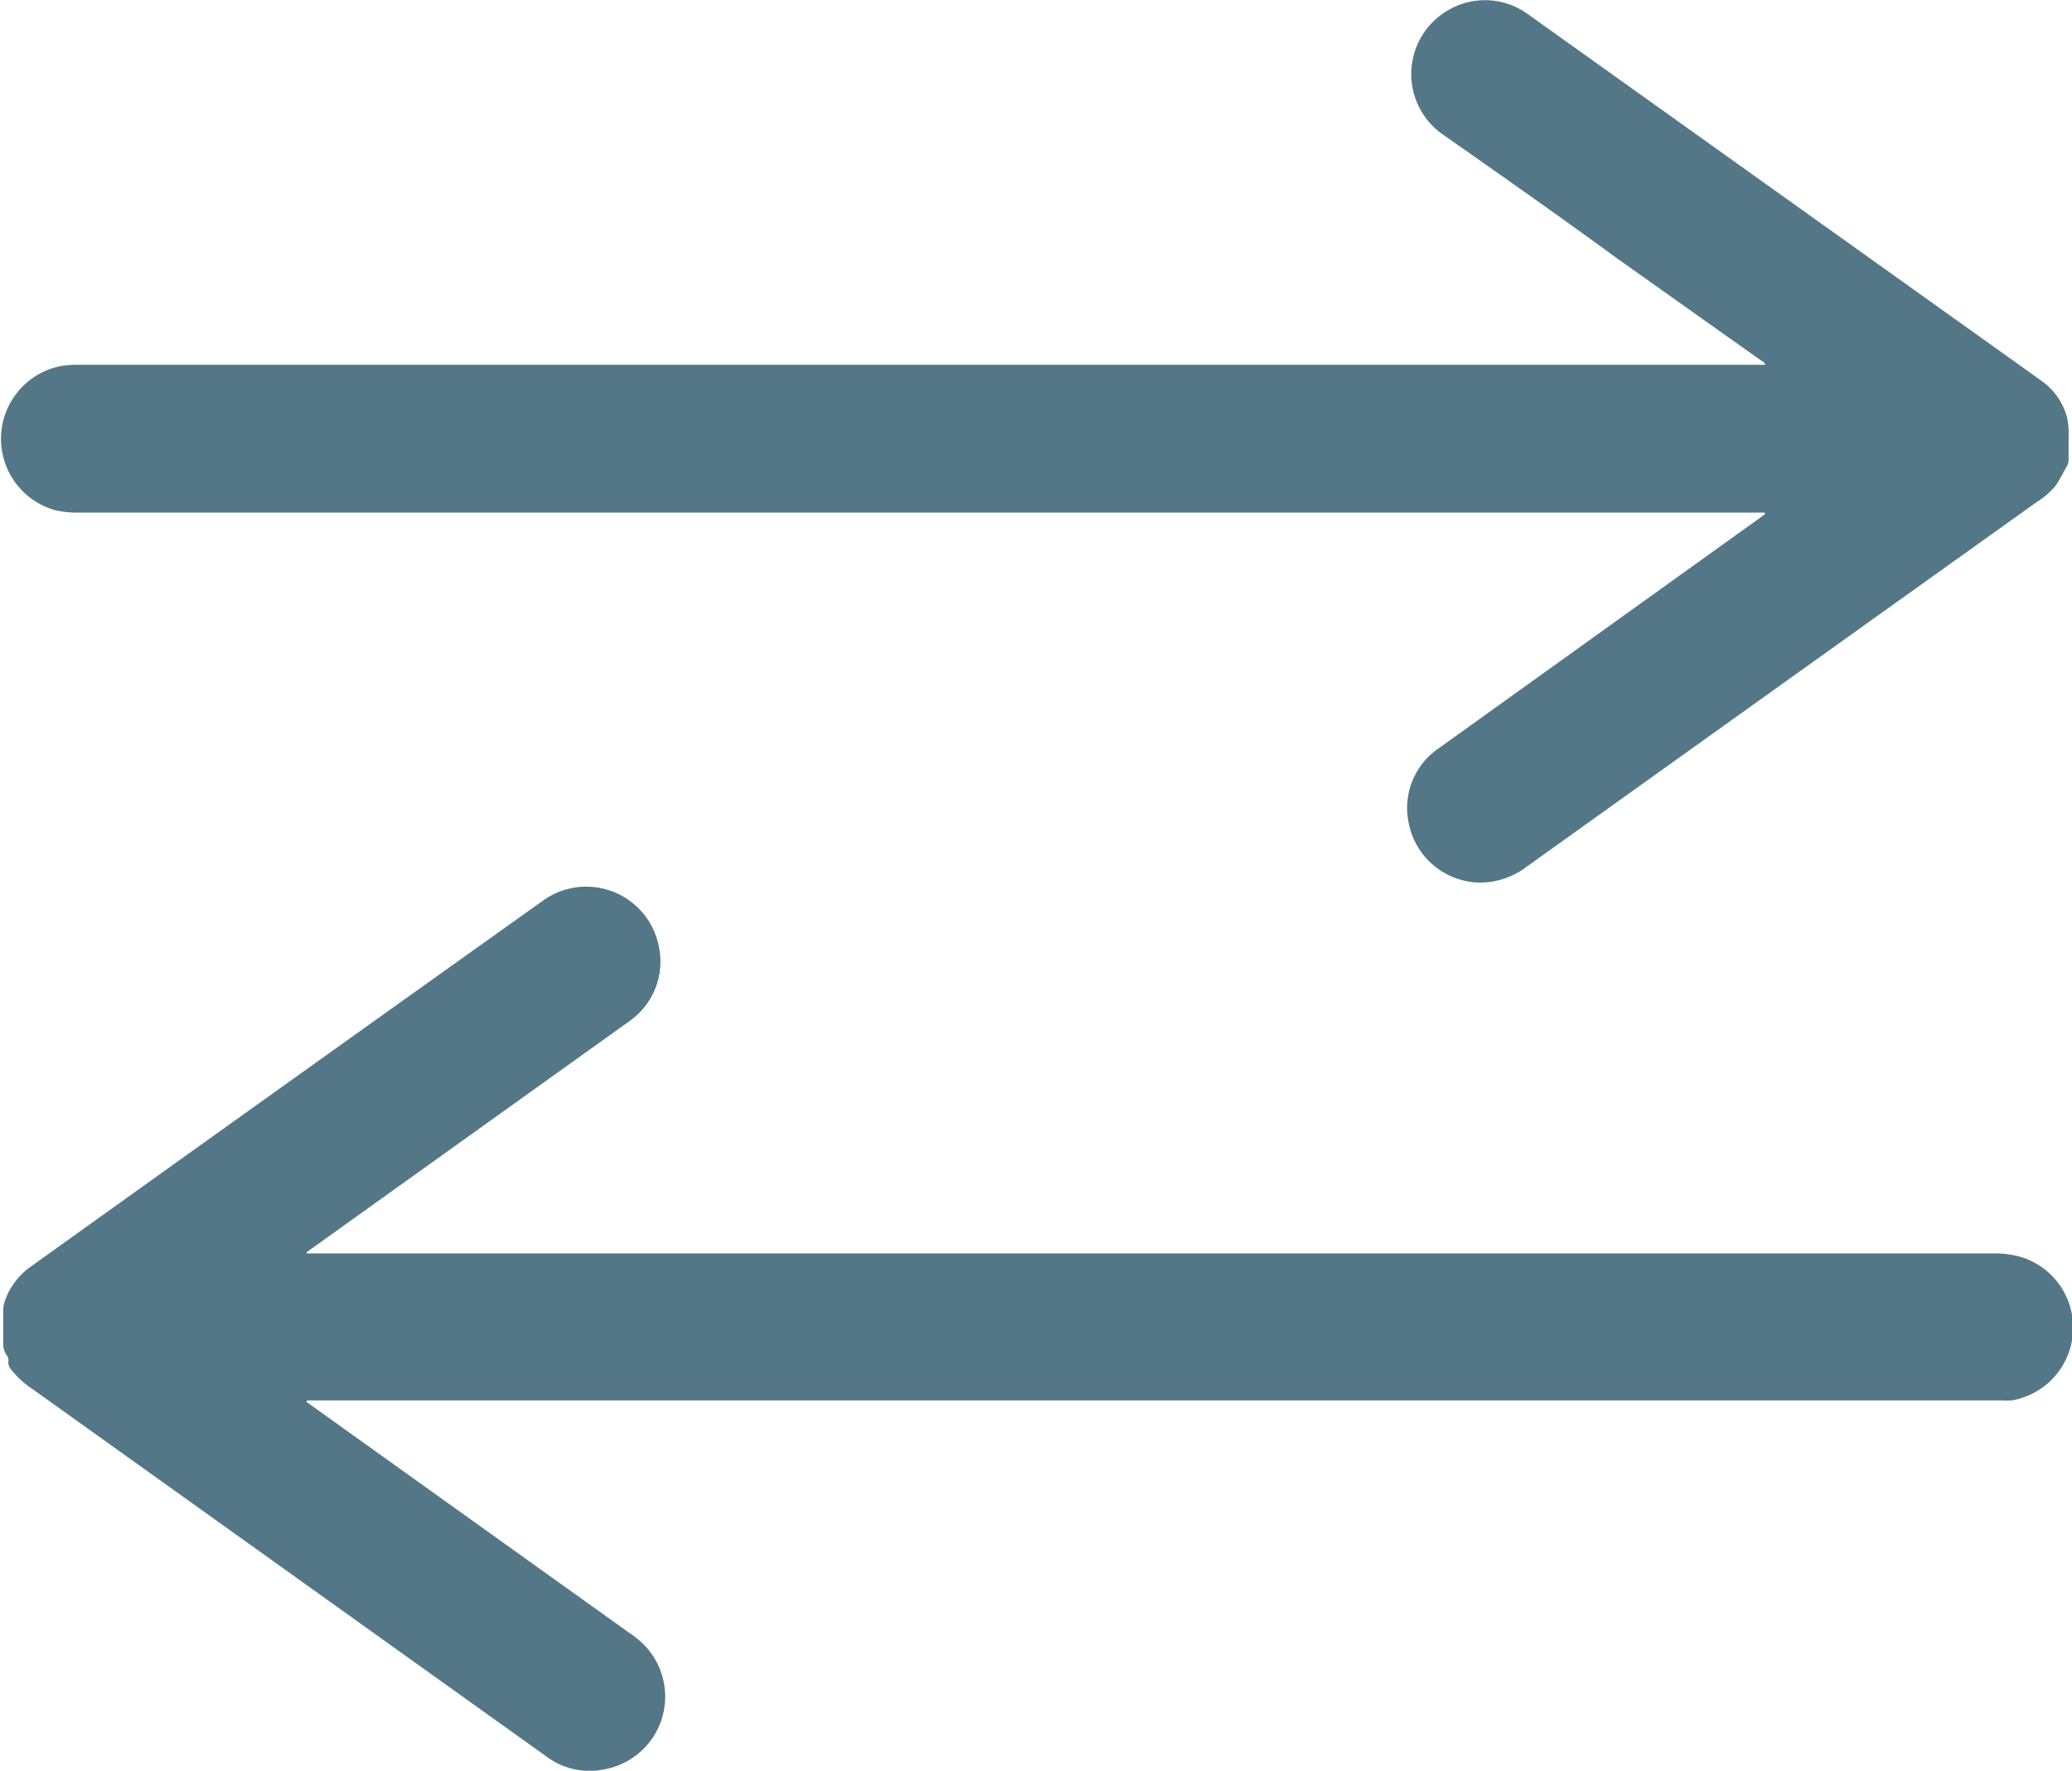
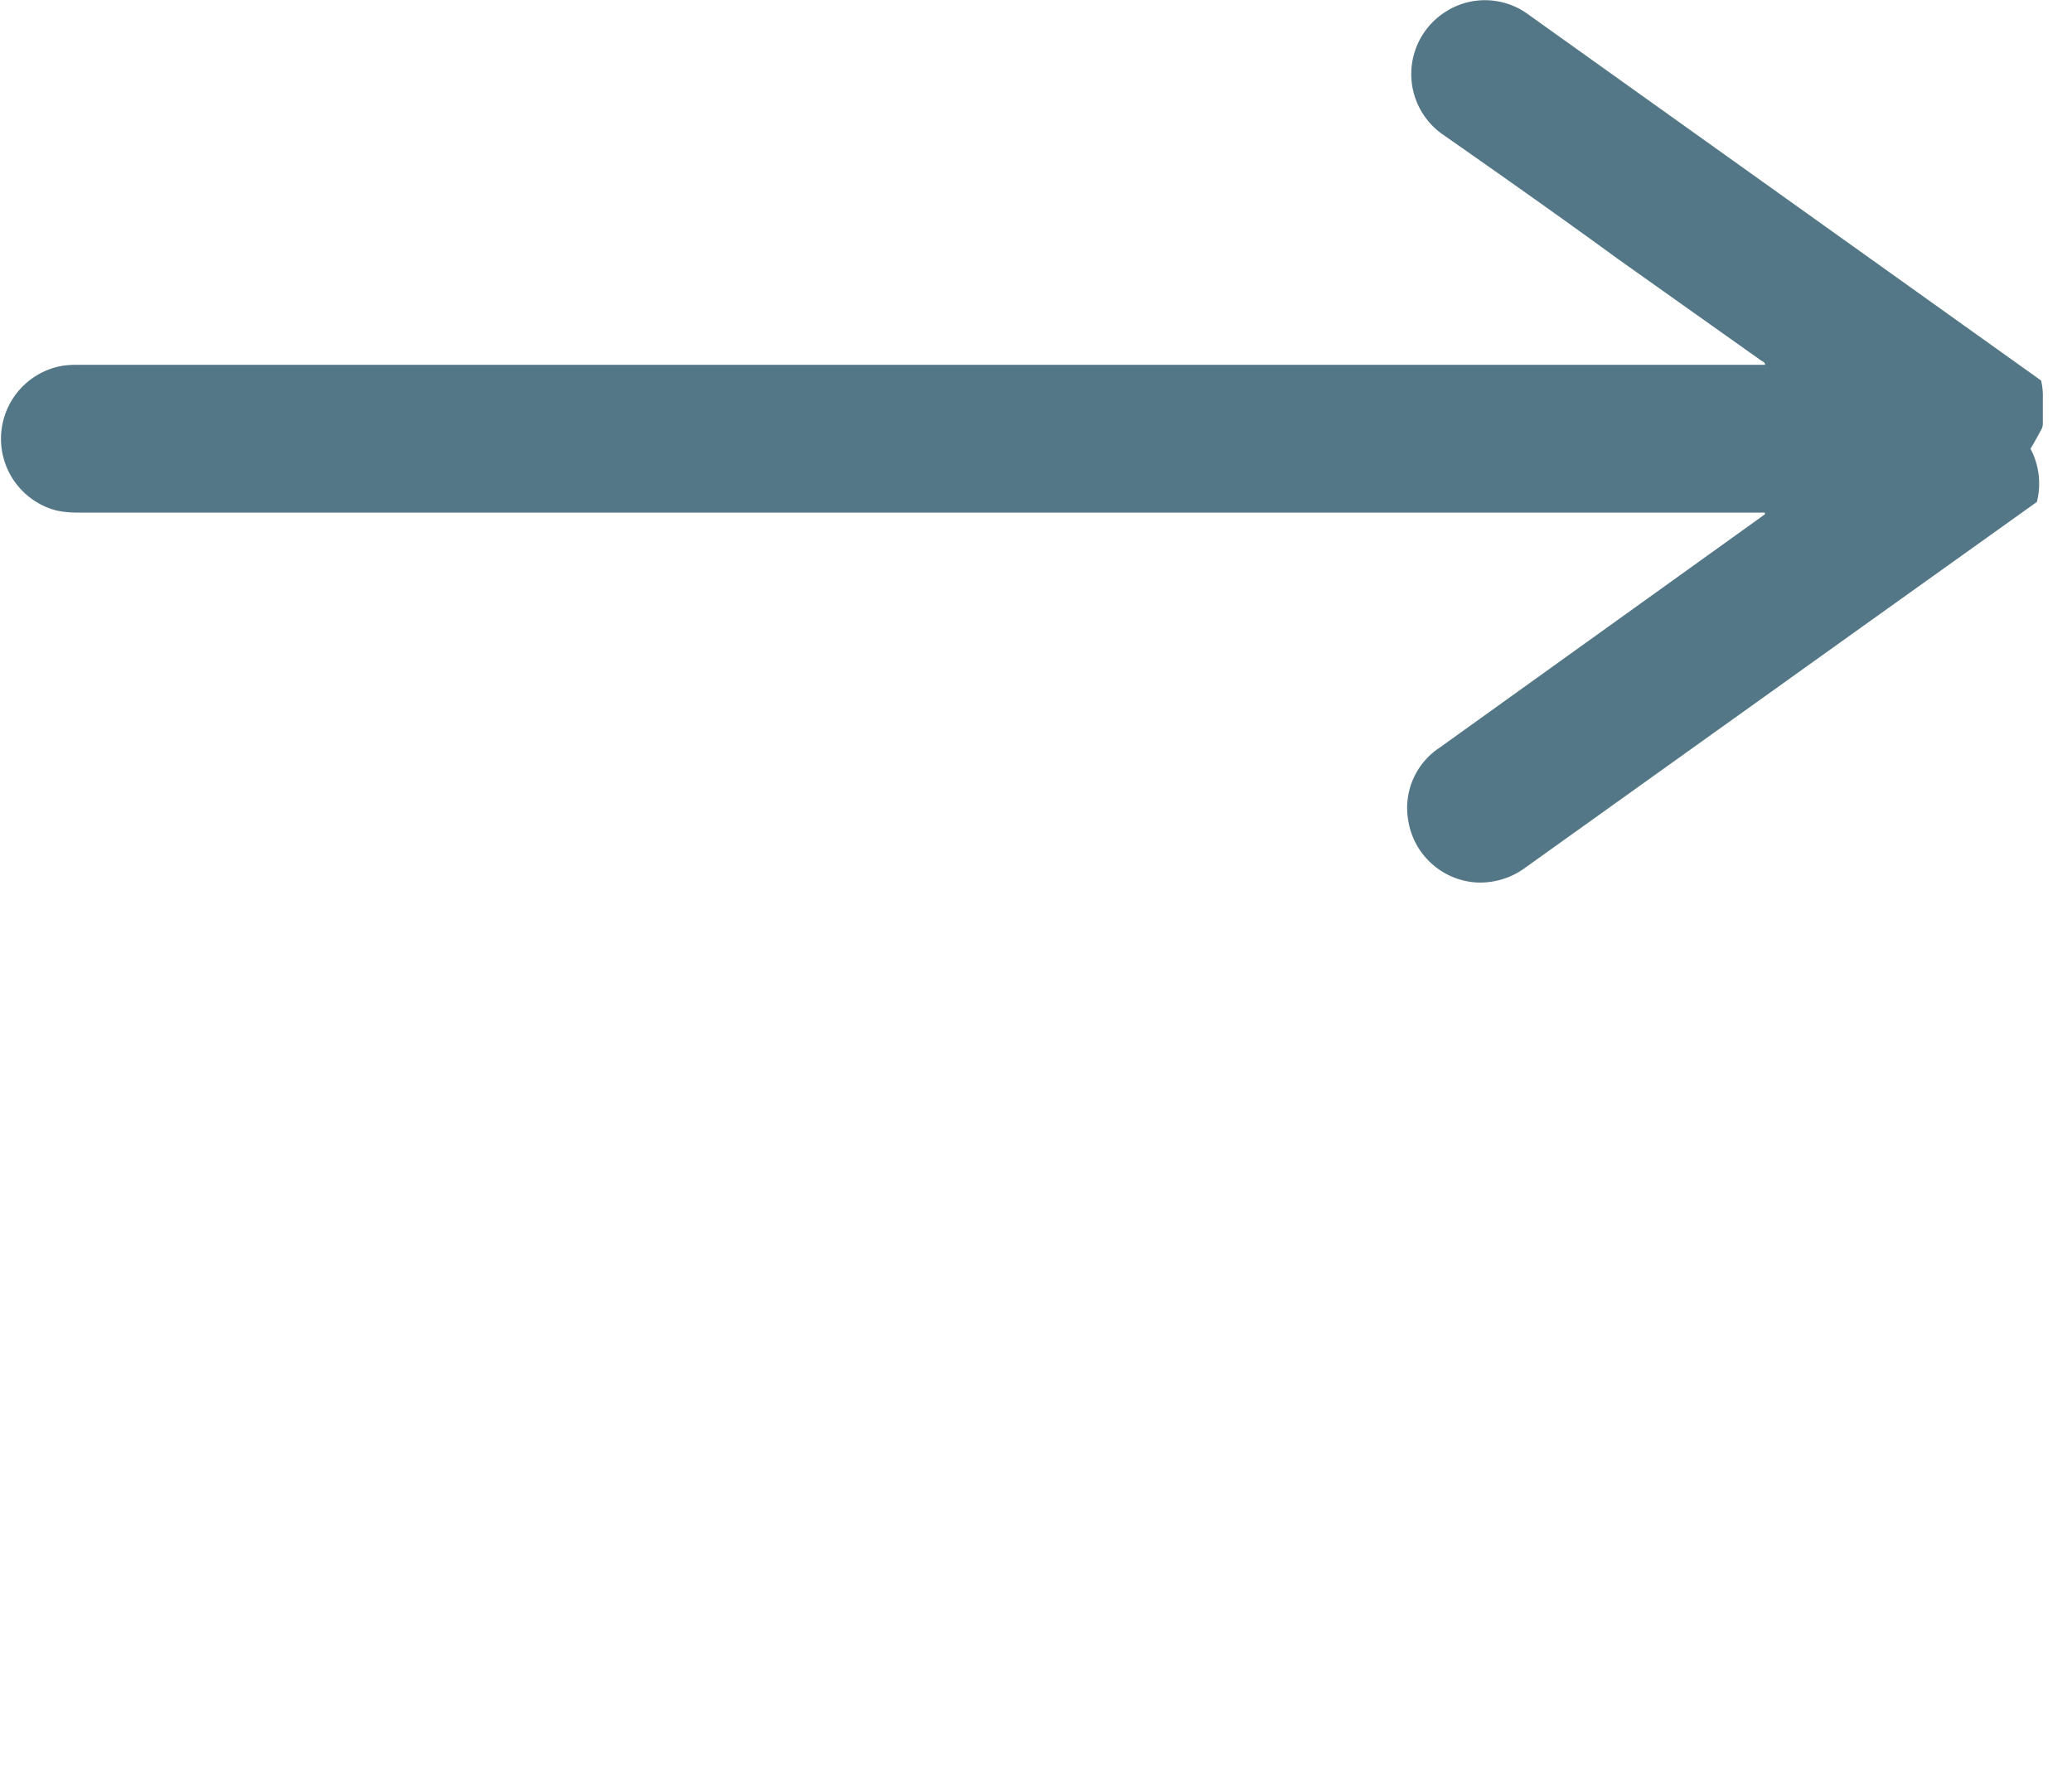
<svg xmlns="http://www.w3.org/2000/svg" id="a7079659-5c55-4850-95f9-75a4074b4ee4" data-name="arrows" viewBox="0 0 97.29 83.15">
-   <path id="b7c96d03-73a6-430d-962b-1c23dd13505a" data-name="left" d="M14.76,66.27l.24.17L29.87,77.08a4.57,4.57,0,0,1,.76.62,3.47,3.47,0,0,1-1.87,5.81A3.38,3.38,0,0,1,26,82.9L1.89,65.66a4.29,4.29,0,0,1-1-.91.52.52,0,0,1-.14-.37.39.39,0,0,0-.09-.33.92.92,0,0,1-.15-.54c0-.52,0-1,0-1.57a1.76,1.76,0,0,1,.07-.4,3.31,3.31,0,0,1,1.21-1.62q12-8.6,24.07-17.2a3.47,3.47,0,0,1,5.4,2A3.42,3.42,0,0,1,30,48.32L15.08,59l-.32.23,0,.06H94a4.19,4.19,0,0,1,1.36.2,3.47,3.47,0,0,1-.53,6.7,4.93,4.93,0,0,1-.54,0H14.77Z" transform="translate(-0.36 -0.43)" style="fill:#537786" />
-   <path id="e4ac7c2e-2b22-4add-909a-220300c25b12" data-name="right" d="M83.22,24.5H4.08A4.76,4.76,0,0,1,3,24.4a3.48,3.48,0,0,1,.27-6.79A4.85,4.85,0,0,1,4,17.56H83.24c0-.14-.16-.17-.23-.23L76.3,12.57c-2.74-2-5.47-3.92-8.23-5.85A3.46,3.46,0,0,1,68.21,1a3.42,3.42,0,0,1,3.87.08L96.2,18.3A3.1,3.1,0,0,1,97.41,20a3.25,3.25,0,0,1,.08.83c0,.39,0,.79,0,1.19a.55.55,0,0,1-.06.26c-.17.31-.33.62-.52.92A3.49,3.49,0,0,1,96,24l-8.09,5.78L72,41.16a3.58,3.58,0,0,1-2.31.71,3.46,3.46,0,0,1-3.21-2.93,3.39,3.39,0,0,1,1.49-3.41L82.87,24.84l.37-.27Z" transform="translate(-0.36 -0.43)" style="fill:#537786" />
+   <path id="e4ac7c2e-2b22-4add-909a-220300c25b12" data-name="right" d="M83.22,24.5H4.08A4.76,4.76,0,0,1,3,24.4a3.48,3.48,0,0,1,.27-6.79A4.85,4.85,0,0,1,4,17.56H83.24c0-.14-.16-.17-.23-.23L76.3,12.57c-2.74-2-5.47-3.92-8.23-5.85A3.46,3.46,0,0,1,68.21,1a3.42,3.42,0,0,1,3.87.08L96.2,18.3a3.25,3.25,0,0,1,.08.83c0,.39,0,.79,0,1.19a.55.55,0,0,1-.06.26c-.17.31-.33.62-.52.92A3.49,3.49,0,0,1,96,24l-8.09,5.78L72,41.16a3.58,3.58,0,0,1-2.31.71,3.46,3.46,0,0,1-3.21-2.93,3.39,3.39,0,0,1,1.49-3.41L82.87,24.84l.37-.27Z" transform="translate(-0.36 -0.43)" style="fill:#537786" />
</svg>